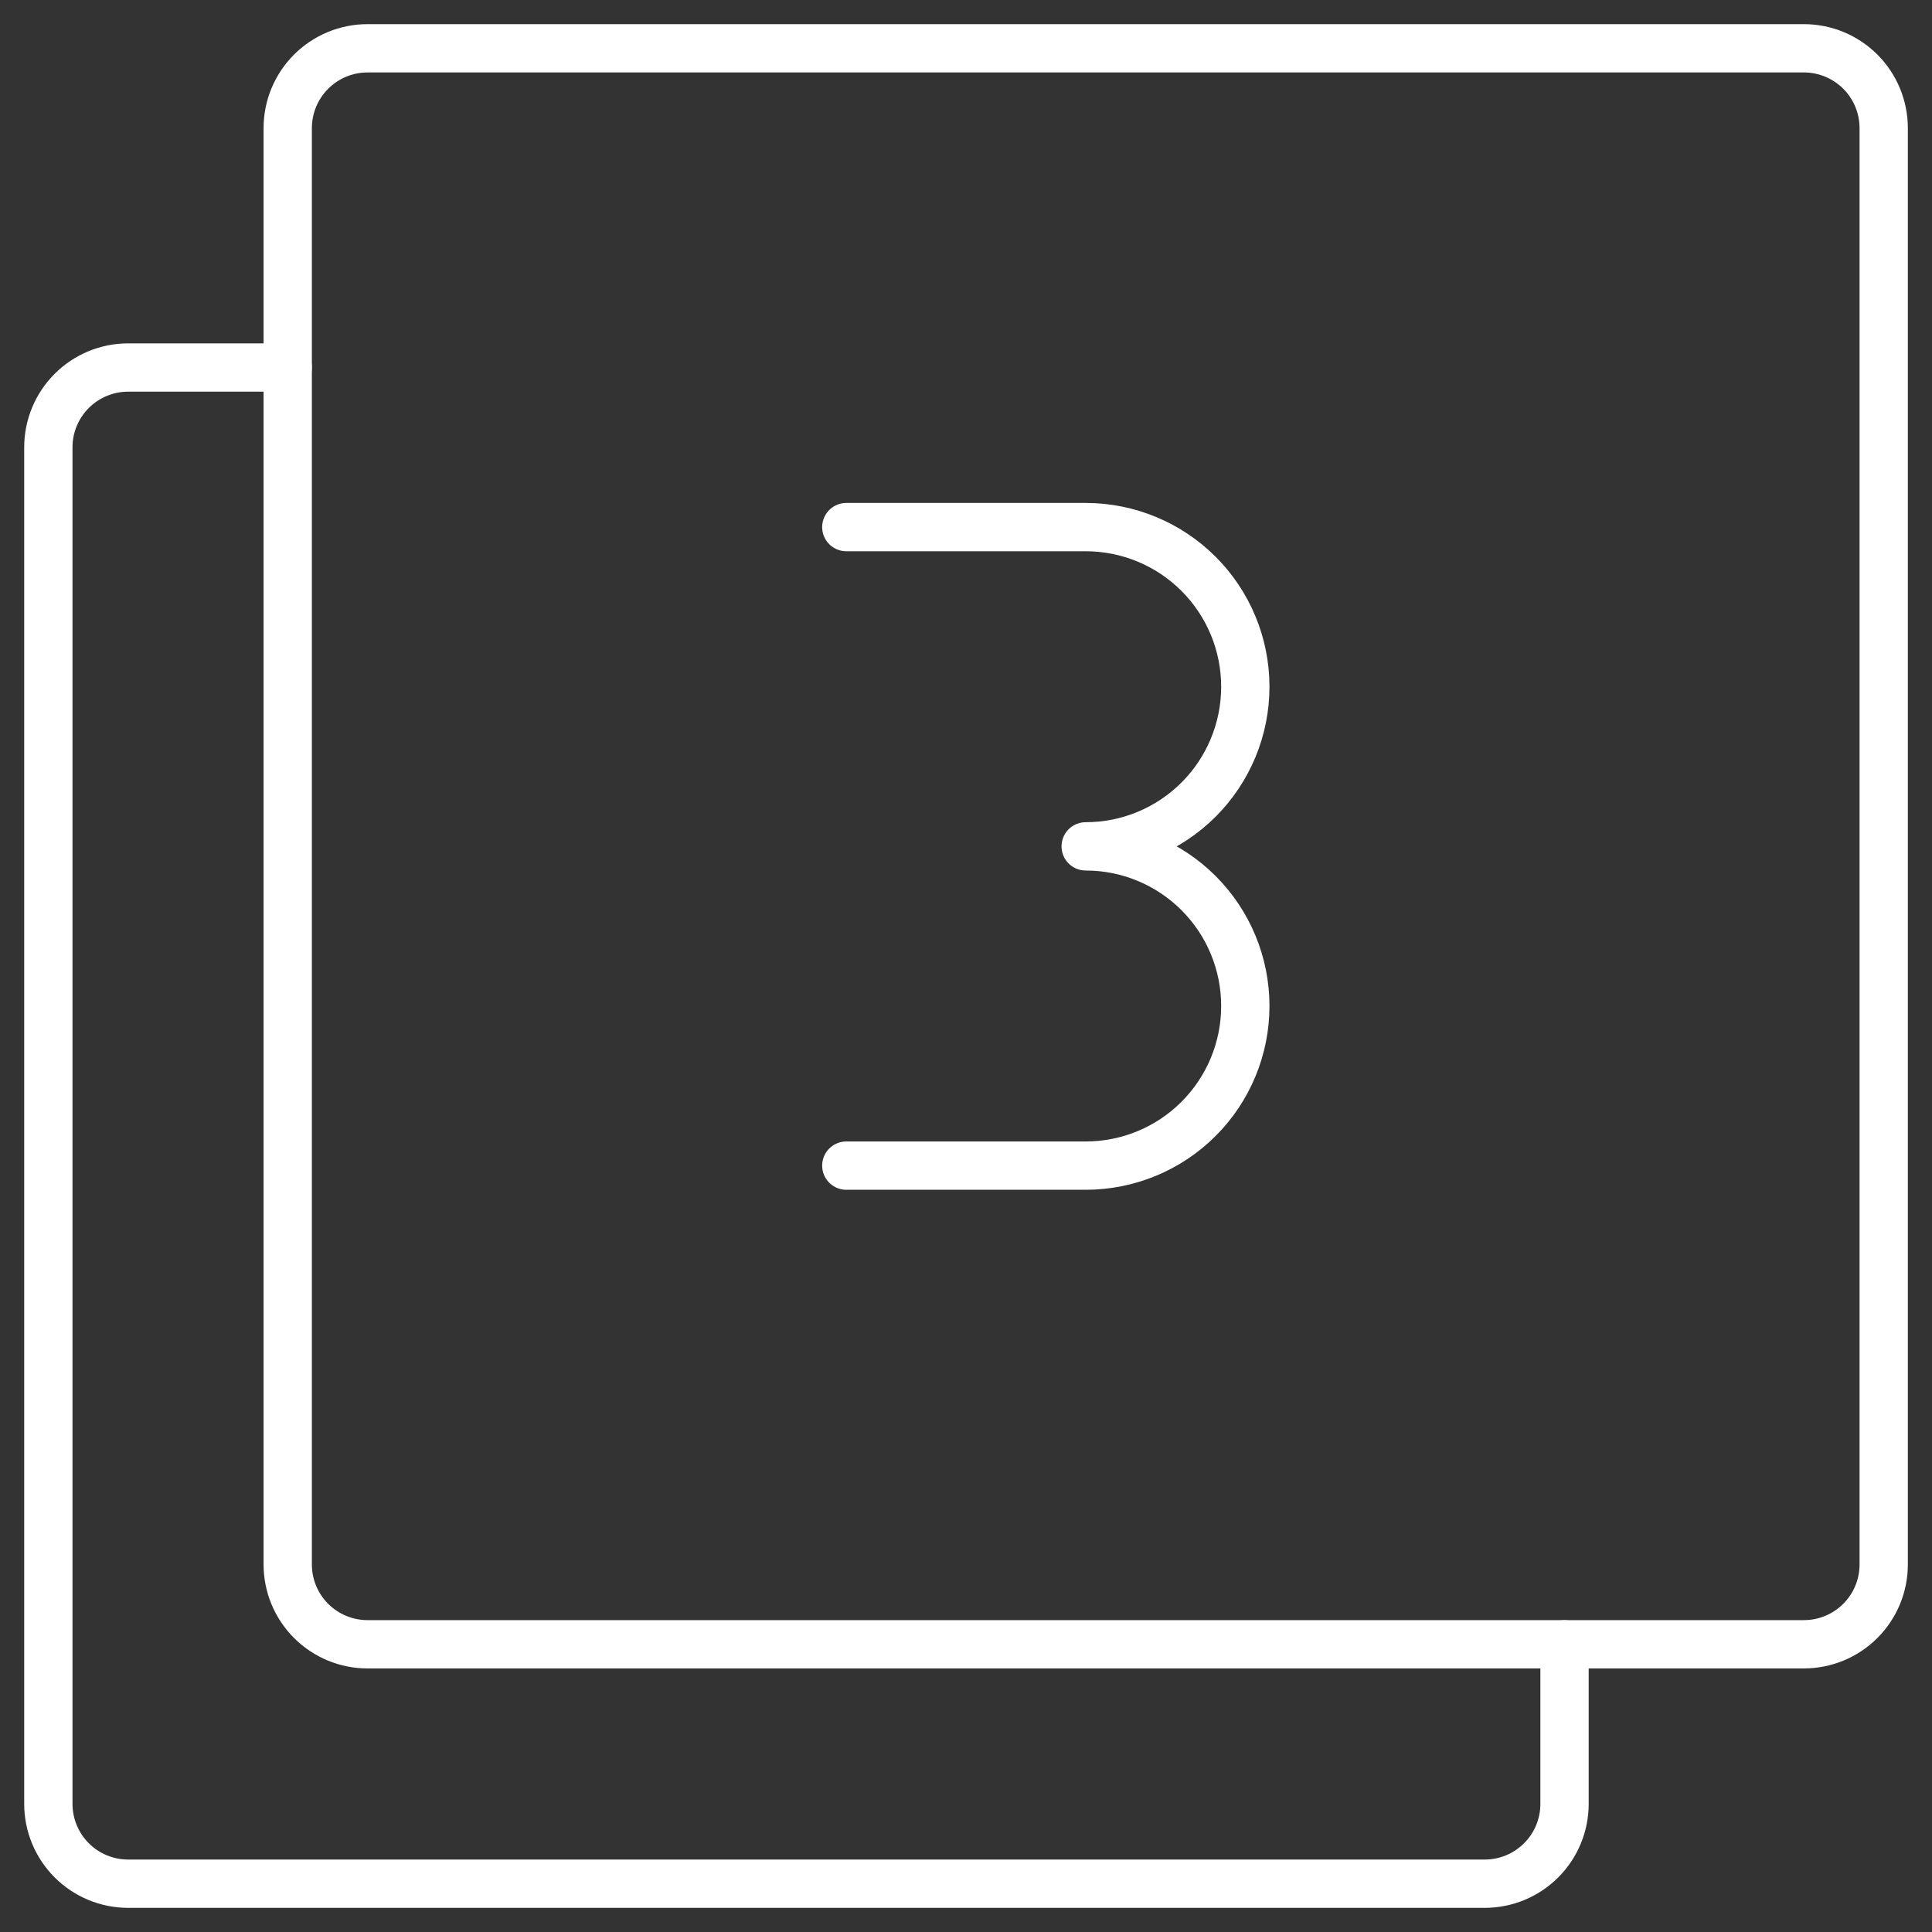
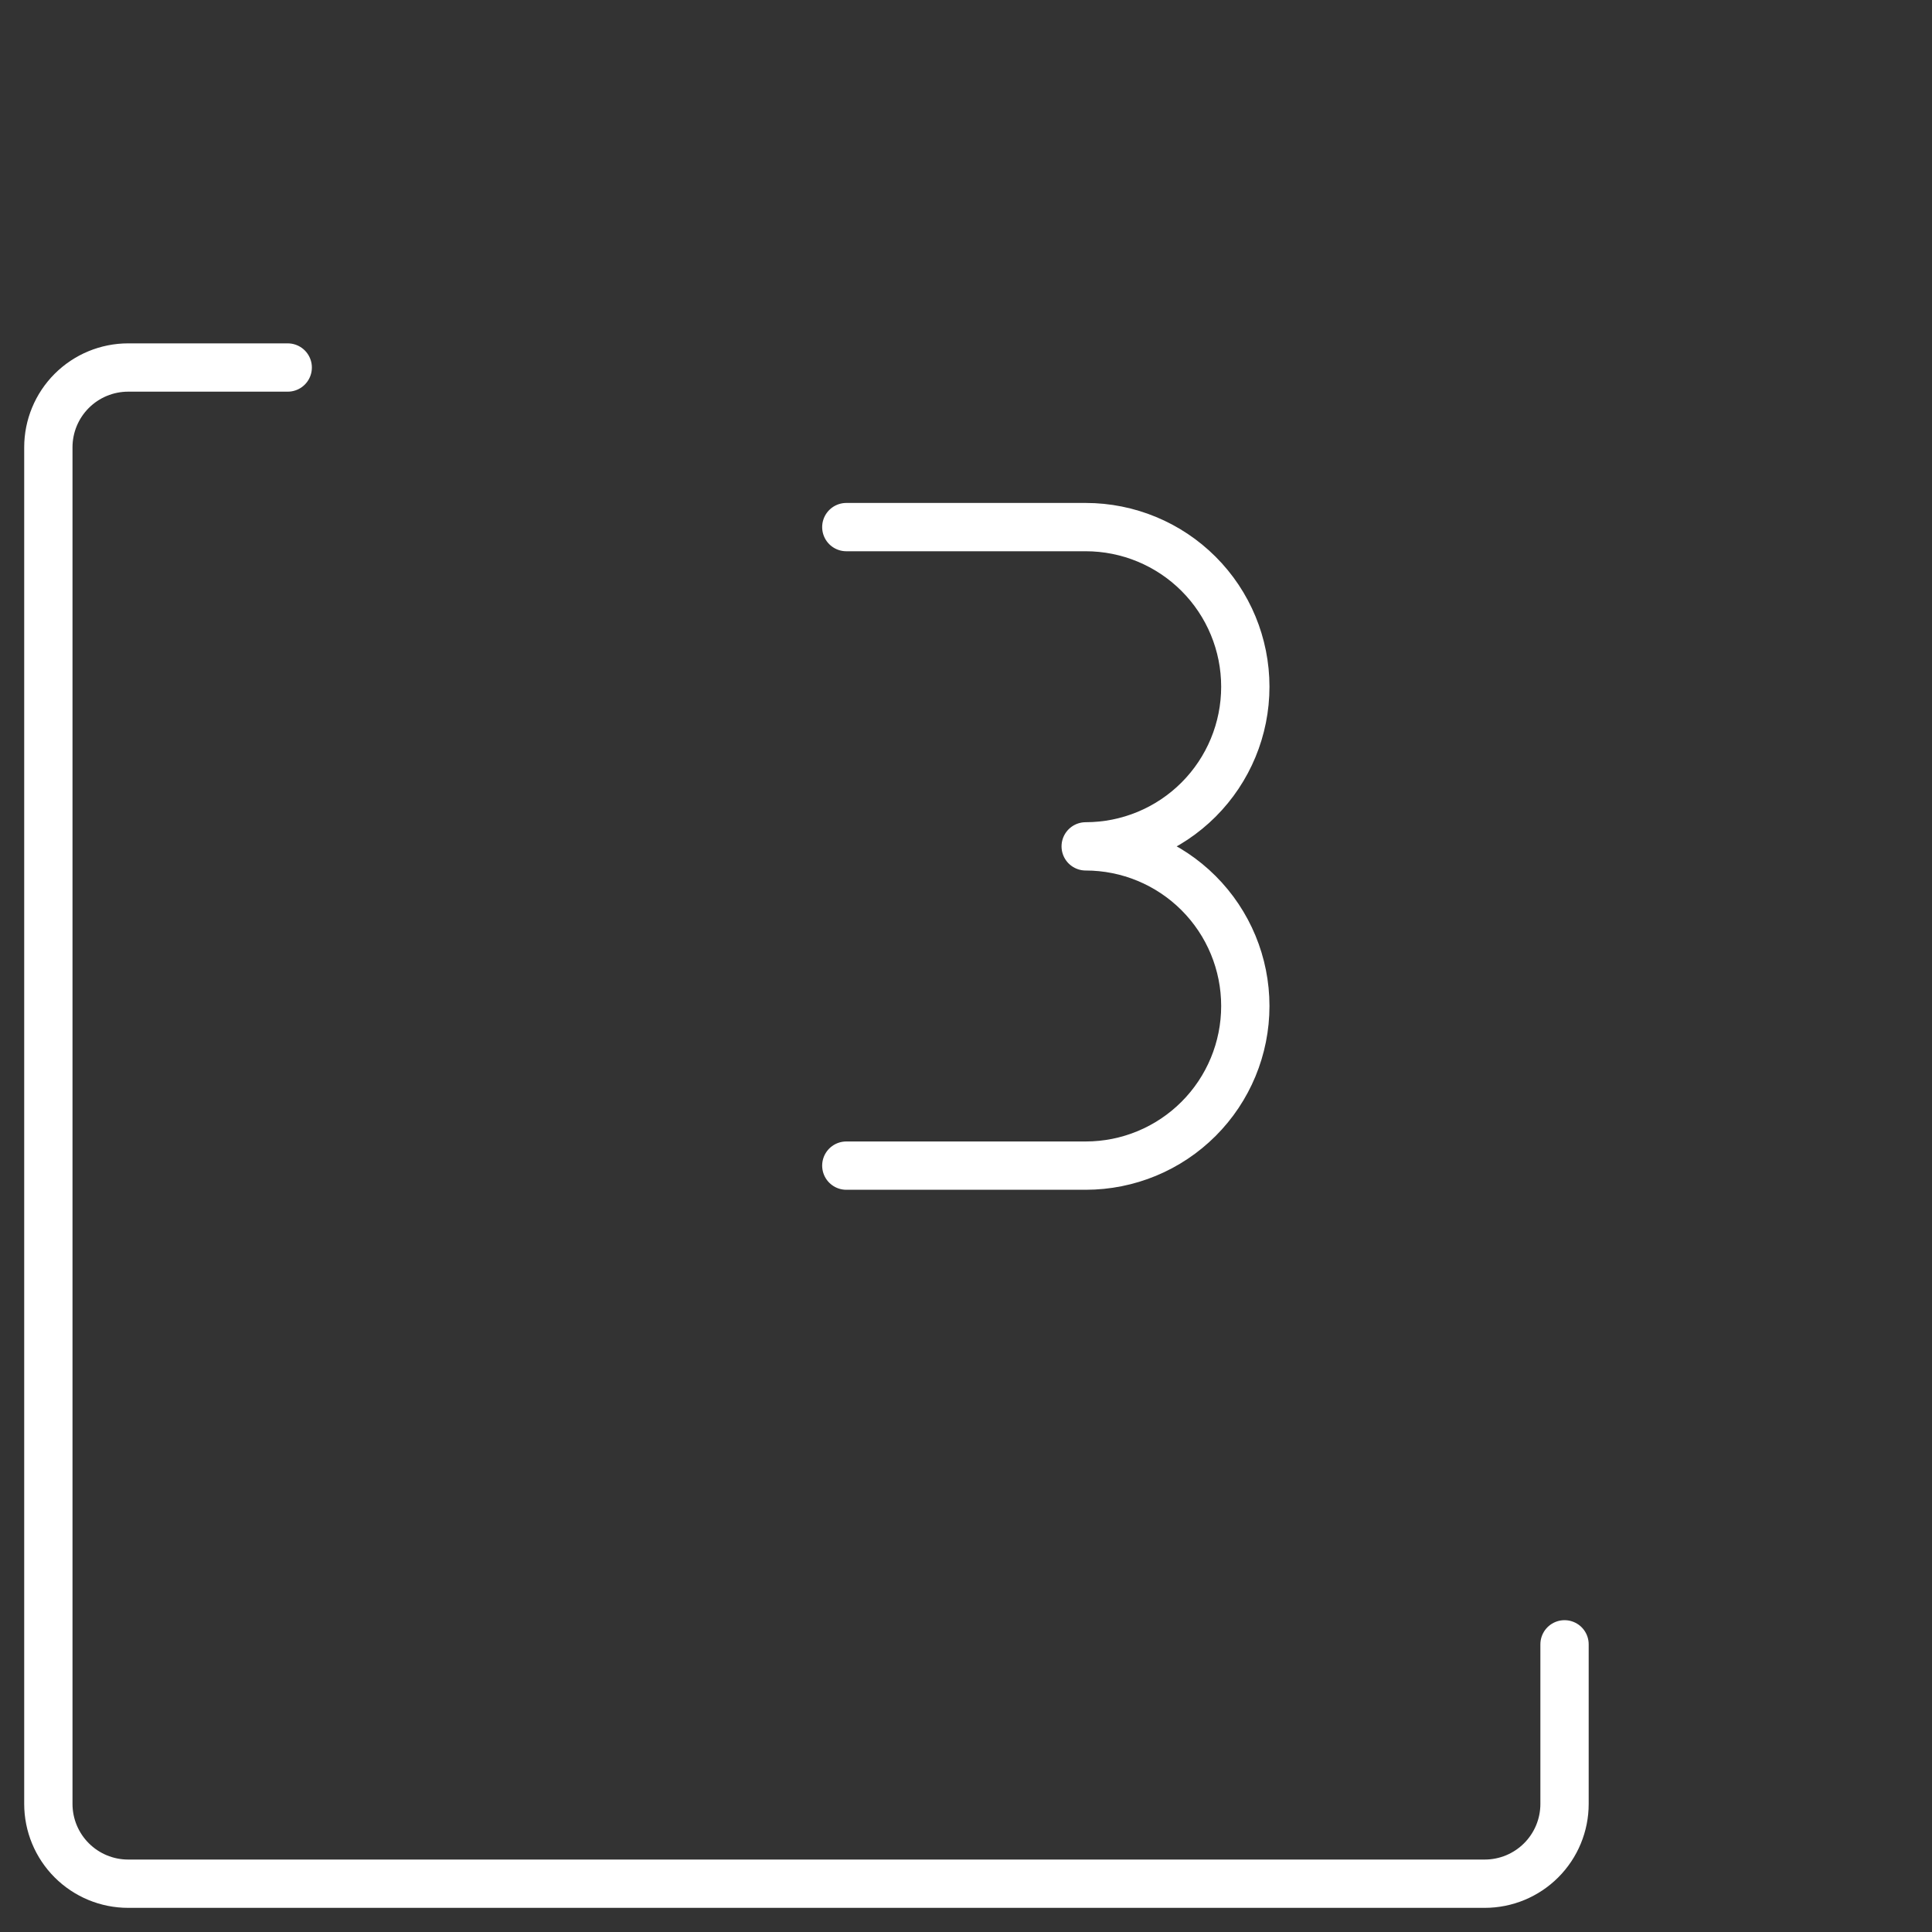
<svg xmlns="http://www.w3.org/2000/svg" id="Stroke-Colored" viewBox="0 0 40 40">
  <rect x="0" y="0" width="40" height="40" fill="#333333" stroke="none" />
  <defs>
    <style>.cls-1{fill:none;stroke:#fff;stroke-linecap:round;stroke-linejoin:round;}</style>
  </defs>
-   <path class="cls-1" d="m39,2.652c0-.438-.174-.858-.484-1.168-.31-.31-.73-.484-1.168-.484H7.609c-.438,0-.858.174-1.168.484-.31.31-.484.73-.484,1.168v29.739c0,.438.174.858.484,1.168.31.31.73.484,1.168.484h29.739c.438,0,.858-.174,1.168-.484s.484-.73.484-1.168V2.652Z" />
  <path class="cls-1" d="m5.957,7.609h-3.304c-.438,0-.858.174-1.168.484-.31.31-.484.73-.484,1.168v28.087c0,.438.174.858.484,1.168.31.31.73.484,1.168.484h28.087c.438,0,.858-.174,1.168-.484.31-.31.484-.73.484-1.168v-3.304" />
  <path class="cls-1" d="m17.522,10.913h4.956c.876,0,1.717.348,2.337.968.62.62.968,1.46.968,2.337s-.348,1.717-.968,2.337c-.62.62-1.46.968-2.337.968.876,0,1.717.348,2.337.968.62.62.968,1.46.968,2.337s-.348,1.717-.968,2.337c-.62.62-1.46.968-2.337.968h-4.956" />
</svg>